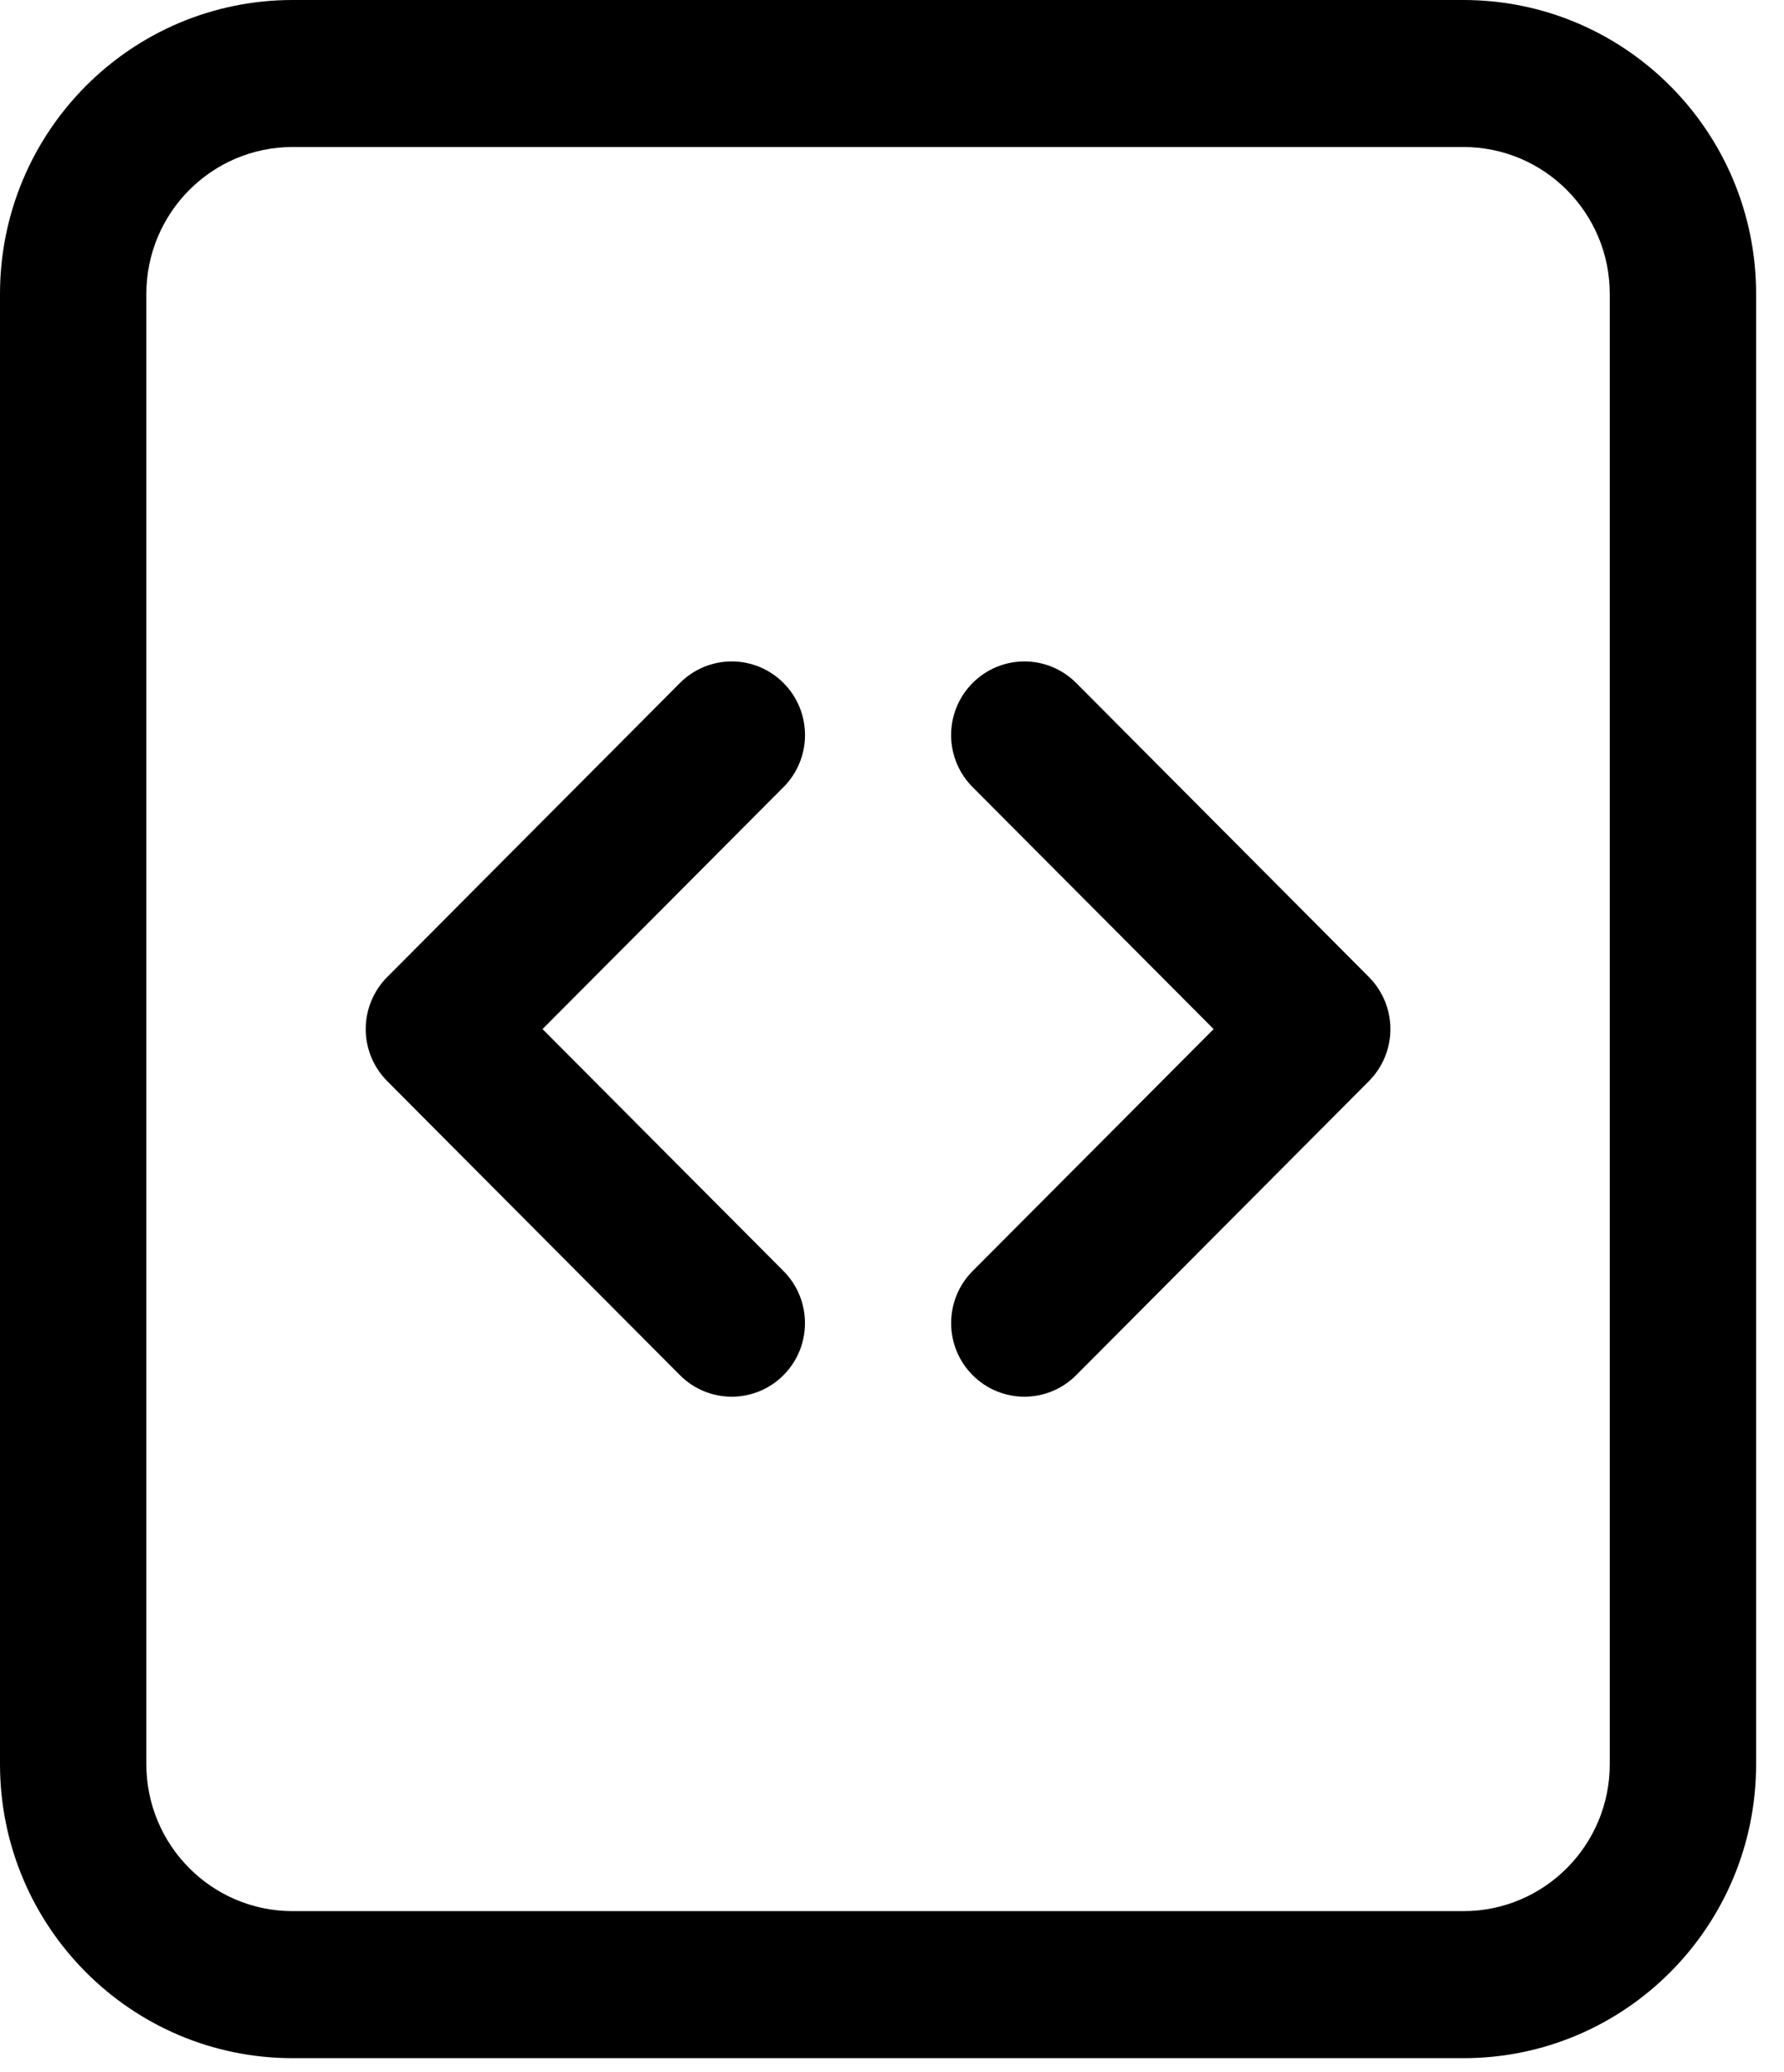
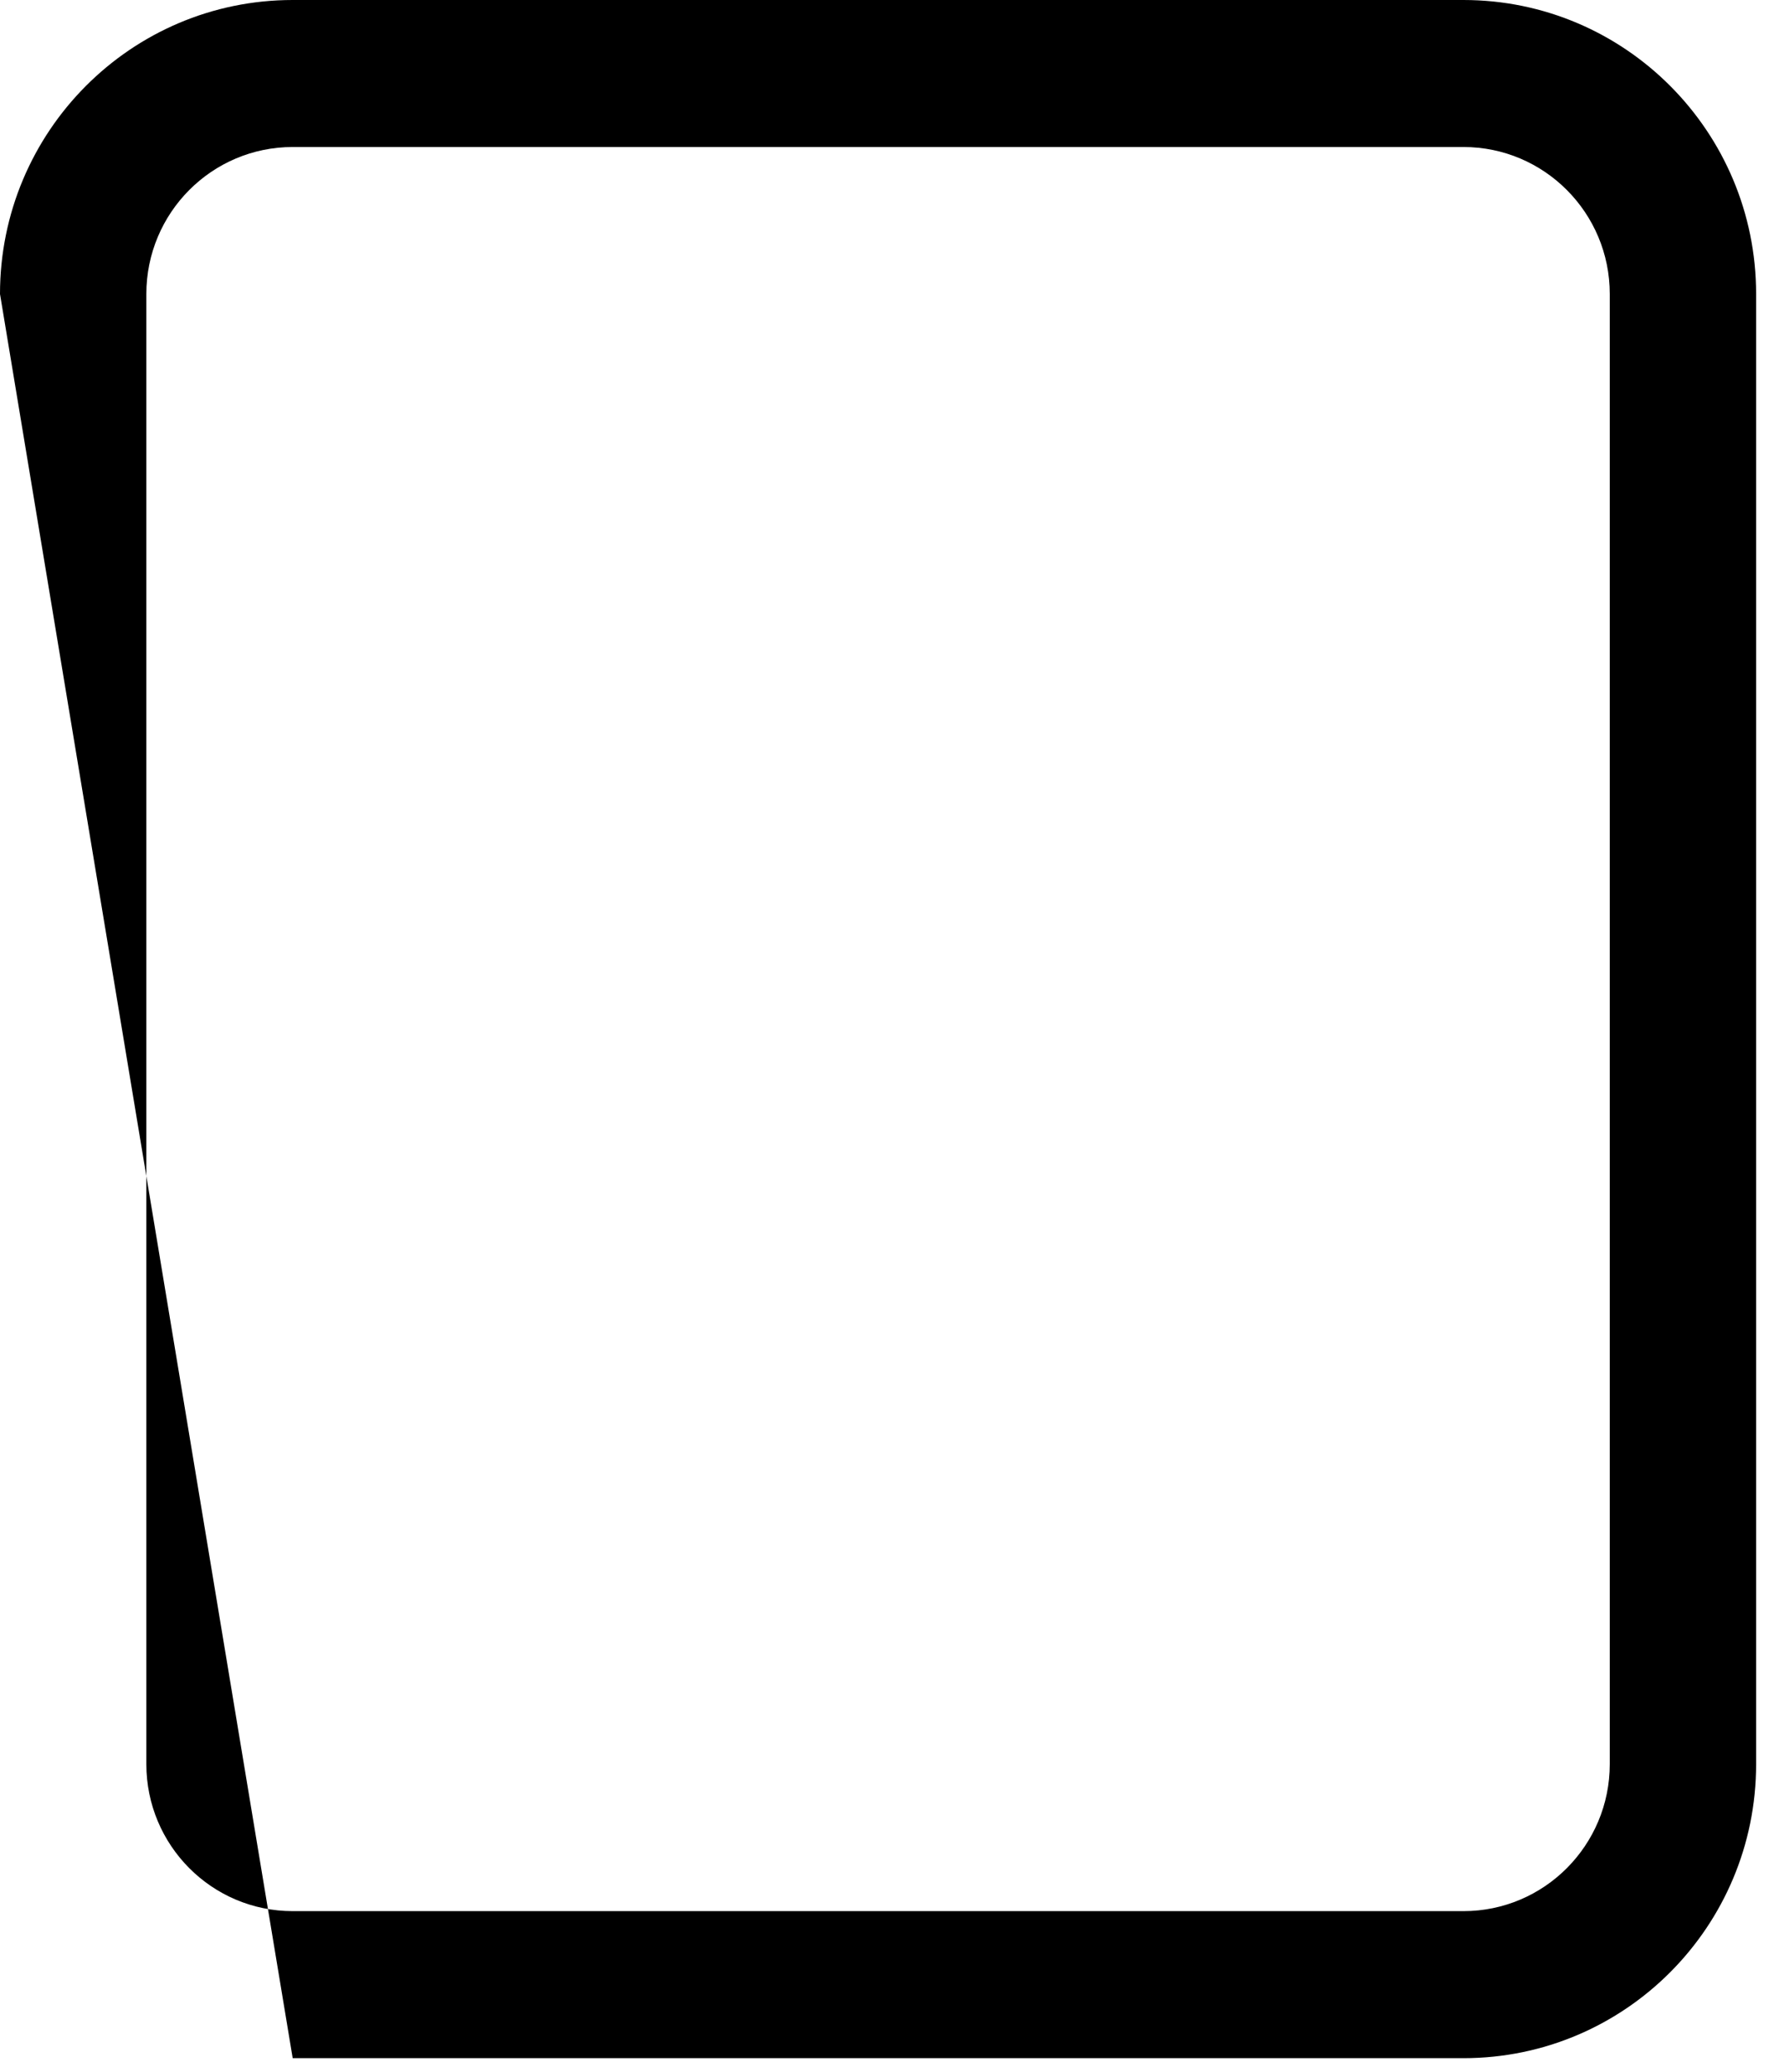
<svg xmlns="http://www.w3.org/2000/svg" width="62px" height="72px" viewBox="0 0 62 72" version="1.1">
  <title>Icon/User@3x</title>
  <defs>
    <filter id="filter-1">
      <feColorMatrix in="SourceGraphic" type="matrix" values="0 0 0 0 0.153 0 0 0 0 0.757 0 0 0 0 0.588 0 0 0 1 0" />
    </filter>
  </defs>
  <g id="Landing-Galileo" stroke="none" stroke-width="1" fill="none" fill-rule="evenodd">
    <g id="GALILEO-LANDING-v2" transform="translate(-373, -4182)">
      <g id="Features" transform="translate(0, 808)">
        <g id="Part-5" transform="translate(0, 3264)">
          <g id="Icon/User" transform="translate(363, 105)" filter="url(#filter-1)">
            <g id="bi:file-code">
-               <rect id="ViewBox" x="0" y="0" width="82" height="82" />
              <g id="Group" transform="translate(10, 5)" fill="#000000" fill-rule="nonzero">
-                 <path d="M10.172,0 L50.859,0 C56.477,0 61.031,4.574 61.031,10.216 L61.031,61.297 C61.031,66.94 56.477,71.514 50.859,71.514 L10.172,71.514 C4.554,71.514 0,66.94 0,61.297 L0,10.216 C0,4.574 4.554,0 10.172,0 Z M10.172,5.108 C7.363,5.108 5.086,7.395 5.086,10.216 L5.086,61.297 C5.086,64.118 7.363,66.405 10.172,66.405 L50.859,66.405 C53.668,66.405 55.945,64.118 55.945,61.297 L55.945,10.216 C55.945,7.395 53.668,5.108 50.859,5.108 L10.172,5.108 Z" id="Shape" />
-                 <path d="M33.801,23.732 C34.278,23.252 34.926,22.982 35.602,22.982 C36.277,22.982 36.925,23.252 37.402,23.732 L47.574,33.948 C48.052,34.428 48.321,35.078 48.321,35.757 C48.321,36.435 48.052,37.086 47.574,37.565 L37.402,47.781 C36.408,48.78 34.795,48.78 33.801,47.781 C32.807,46.783 32.807,45.163 33.801,44.165 L42.178,35.757 L33.801,27.349 C33.323,26.87 33.054,26.219 33.054,25.541 C33.054,24.862 33.323,24.211 33.801,23.732 Z M27.23,23.732 C26.753,23.252 26.105,22.982 25.43,22.982 C24.754,22.982 24.106,23.252 23.629,23.732 L13.457,33.948 C12.979,34.428 12.71,35.078 12.71,35.757 C12.71,36.435 12.979,37.086 13.457,37.565 L23.629,47.781 C24.624,48.78 26.236,48.78 27.23,47.781 C28.224,46.783 28.224,45.163 27.23,44.165 L18.854,35.757 L27.23,27.349 C27.708,26.87 27.977,26.219 27.977,25.541 C27.977,24.862 27.708,24.211 27.23,23.732 L27.23,23.732 Z" id="Shape" />
+                 <path d="M10.172,0 L50.859,0 C56.477,0 61.031,4.574 61.031,10.216 L61.031,61.297 C61.031,66.94 56.477,71.514 50.859,71.514 L10.172,71.514 L0,10.216 C0,4.574 4.554,0 10.172,0 Z M10.172,5.108 C7.363,5.108 5.086,7.395 5.086,10.216 L5.086,61.297 C5.086,64.118 7.363,66.405 10.172,66.405 L50.859,66.405 C53.668,66.405 55.945,64.118 55.945,61.297 L55.945,10.216 C55.945,7.395 53.668,5.108 50.859,5.108 L10.172,5.108 Z" id="Shape" />
              </g>
            </g>
          </g>
        </g>
      </g>
    </g>
  </g>
</svg>